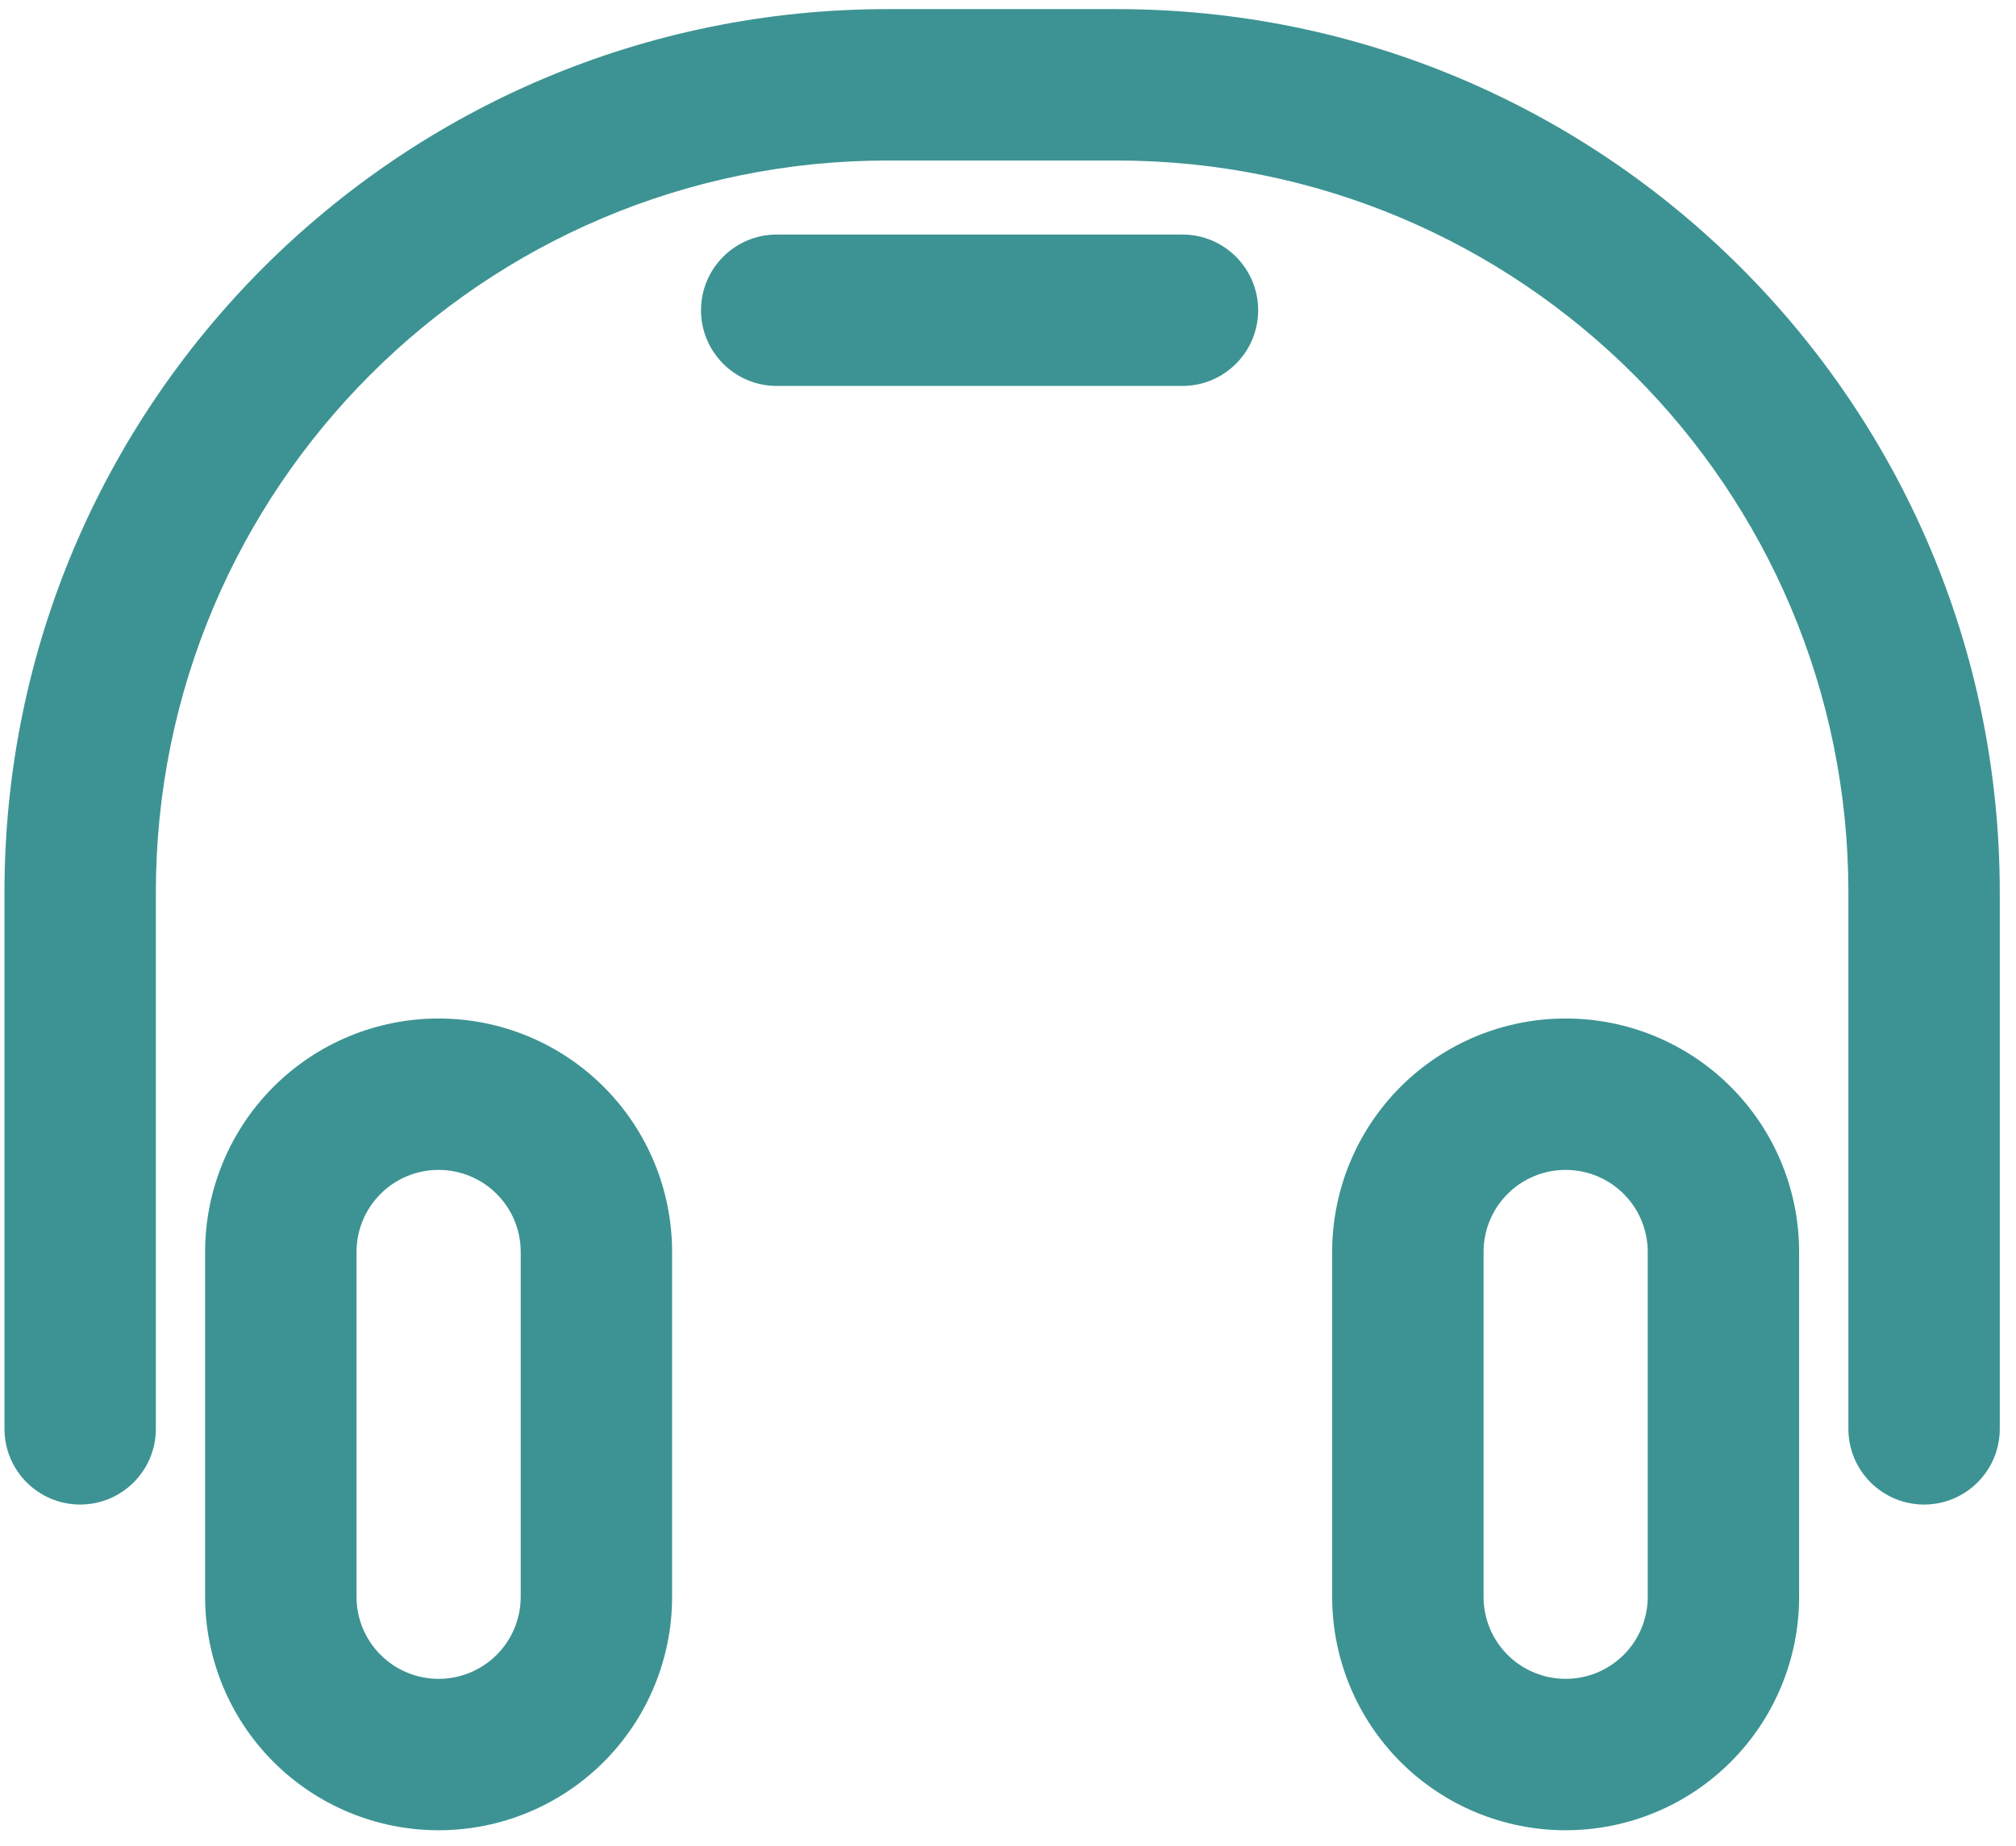
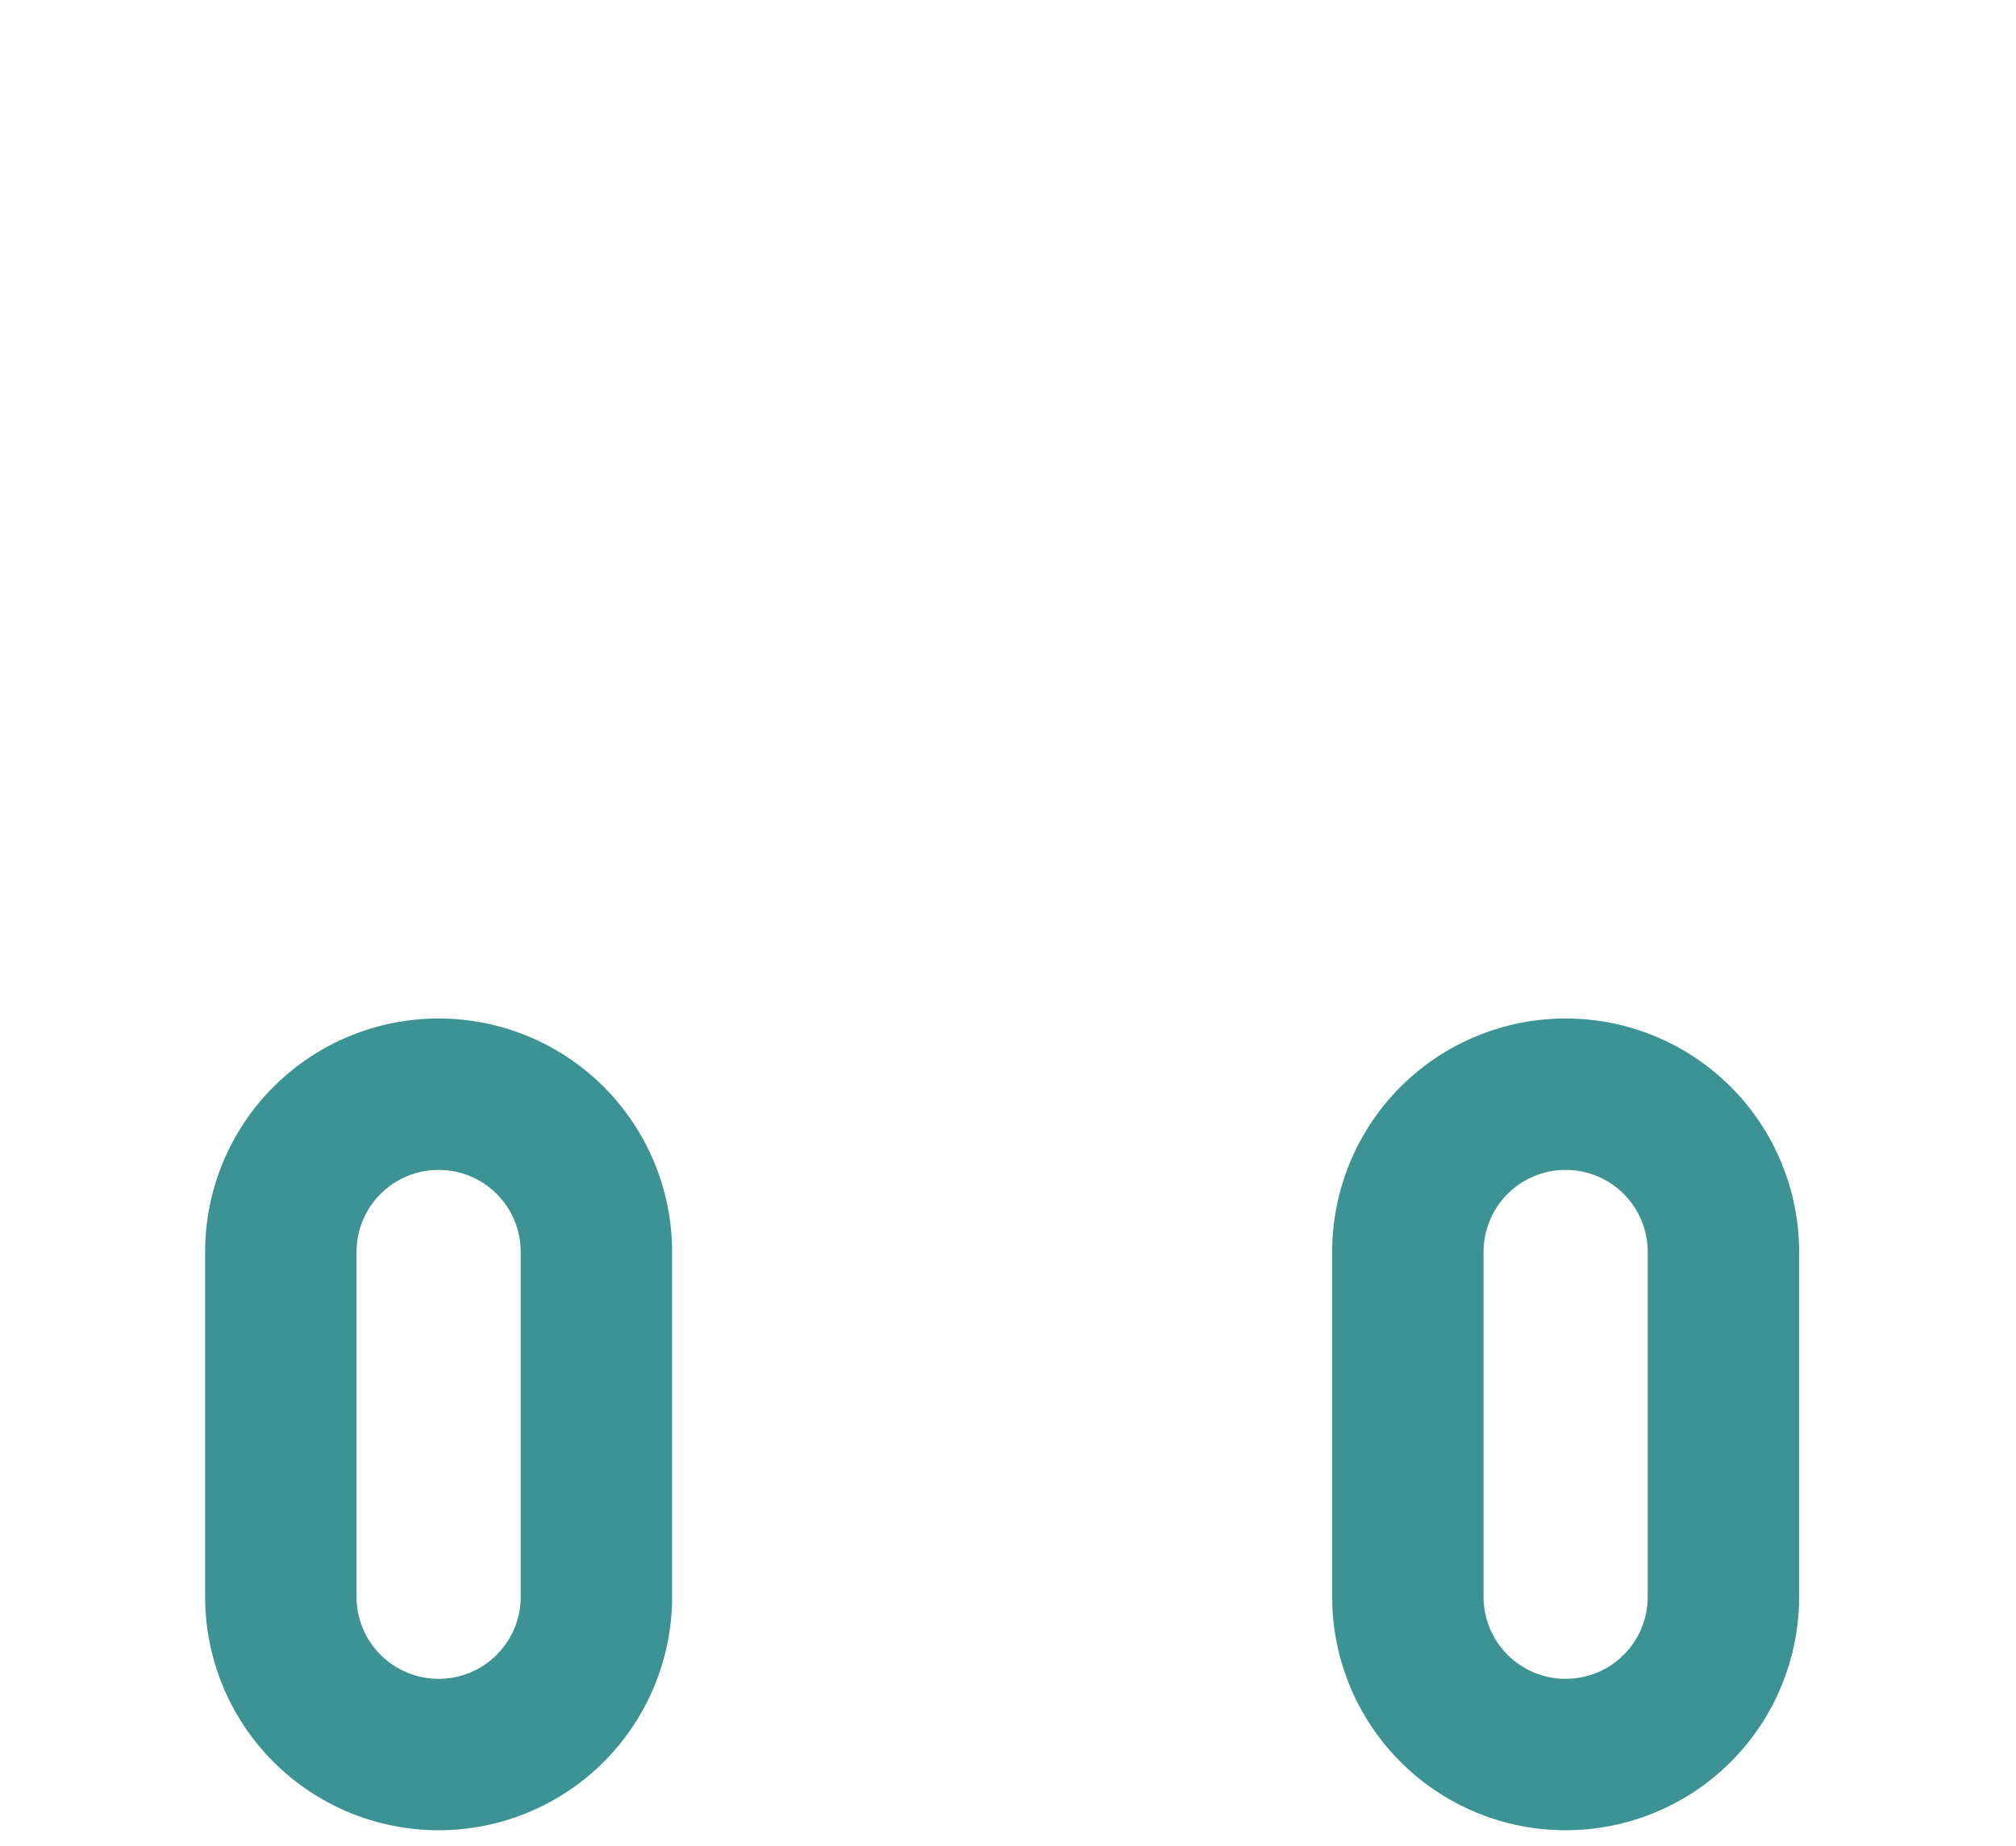
<svg xmlns="http://www.w3.org/2000/svg" width="83" height="76" viewBox="0 0 83 76" fill="none">
-   <path fill-rule="evenodd" clip-rule="evenodd" d="M74.071 51.536C74.071 48.989 73.059 46.545 71.257 44.743C69.456 42.941 67.012 41.929 64.464 41.929H64.453C61.905 41.929 59.462 42.941 57.66 44.743C55.858 46.545 54.846 48.989 54.846 51.536C54.846 55.832 54.846 61.443 54.846 65.738C54.846 68.286 55.858 70.73 57.66 72.532C59.462 74.334 61.905 75.346 64.453 75.346H64.464C67.012 75.346 69.456 74.334 71.257 72.532C73.059 70.73 74.071 68.286 74.071 65.738V51.536ZM27.671 51.536C27.671 48.989 26.658 46.545 24.857 44.743C23.055 42.941 20.611 41.929 18.063 41.929H18.053C15.505 41.929 13.061 42.941 11.259 44.743C9.457 46.545 8.445 48.989 8.445 51.536C8.445 55.832 8.445 61.443 8.445 65.738C8.445 68.286 9.457 70.73 11.259 72.532C13.061 74.334 15.505 75.346 18.053 75.346H18.063C20.611 75.346 23.055 74.334 24.857 72.532C26.658 70.73 27.671 68.286 27.671 65.738V51.536ZM67.838 51.536V65.738C67.838 66.633 67.483 67.492 66.85 68.124C66.217 68.757 65.359 69.113 64.464 69.113C64.464 69.113 64.453 69.113 64.453 69.113C63.558 69.113 62.7 68.757 62.067 68.124C61.434 67.492 61.079 66.633 61.079 65.738V51.536C61.079 50.642 61.434 49.783 62.067 49.151C62.7 48.518 63.558 48.162 64.453 48.162C64.453 48.162 64.464 48.162 64.464 48.162C65.359 48.162 66.217 48.518 66.85 49.151C67.483 49.783 67.838 50.642 67.838 51.536ZM21.438 51.536V65.738C21.438 66.633 21.082 67.492 20.449 68.124C19.817 68.757 18.958 69.113 18.064 69.113C18.063 69.113 18.053 69.113 18.053 69.113C17.158 69.113 16.299 68.757 15.667 68.124C15.034 67.492 14.678 66.633 14.678 65.738V51.536C14.678 50.642 15.034 49.783 15.667 49.151C16.299 48.518 17.158 48.162 18.052 48.162C18.053 48.162 18.063 48.162 18.063 48.162C18.958 48.162 19.817 48.518 20.449 49.151C21.082 49.783 21.438 50.642 21.438 51.536Z" fill="#3D9393" />
-   <path fill-rule="evenodd" clip-rule="evenodd" d="M82.332 58.822V36.735C82.332 16.654 66.053 0.375 45.973 0.375C42.844 0.375 39.672 0.375 36.543 0.375C16.462 0.375 0.184 16.654 0.184 36.735C0.184 48.478 0.184 58.822 0.184 58.822C0.184 60.542 1.58 61.938 3.3 61.938C5.02 61.938 6.417 60.542 6.417 58.822V36.735C6.417 20.096 19.905 6.608 36.543 6.608C39.672 6.608 42.844 6.608 45.973 6.608C62.611 6.608 76.099 20.096 76.099 36.734V58.822C76.099 60.542 77.496 61.938 79.216 61.938C80.936 61.938 82.332 60.542 82.332 58.822ZM31.978 15.888H48.682C50.402 15.888 51.799 14.492 51.799 12.772C51.799 11.052 50.402 9.655 48.682 9.655H31.978C30.258 9.655 28.861 11.052 28.861 12.772C28.861 14.492 30.258 15.888 31.978 15.888Z" fill="#3D9393" />
+   <path fill-rule="evenodd" clip-rule="evenodd" d="M74.071 51.536C74.071 48.989 73.059 46.545 71.257 44.743C69.456 42.941 67.012 41.929 64.464 41.929H64.453C61.905 41.929 59.462 42.941 57.66 44.743C55.858 46.545 54.846 48.989 54.846 51.536C54.846 55.832 54.846 61.443 54.846 65.738C54.846 68.286 55.858 70.73 57.66 72.532C59.462 74.334 61.905 75.346 64.453 75.346H64.464C67.012 75.346 69.456 74.334 71.257 72.532C73.059 70.73 74.071 68.286 74.071 65.738V51.536ZM27.671 51.536C27.671 48.989 26.658 46.545 24.857 44.743C23.055 42.941 20.611 41.929 18.063 41.929H18.053C15.505 41.929 13.061 42.941 11.259 44.743C9.457 46.545 8.445 48.989 8.445 51.536C8.445 55.832 8.445 61.443 8.445 65.738C8.445 68.286 9.457 70.73 11.259 72.532C13.061 74.334 15.505 75.346 18.053 75.346H18.063C20.611 75.346 23.055 74.334 24.857 72.532C26.658 70.73 27.671 68.286 27.671 65.738V51.536ZM67.838 51.536V65.738C67.838 66.633 67.483 67.492 66.85 68.124C66.217 68.757 65.359 69.113 64.464 69.113C64.464 69.113 64.453 69.113 64.453 69.113C63.558 69.113 62.7 68.757 62.067 68.124C61.434 67.492 61.079 66.633 61.079 65.738V51.536C61.079 50.642 61.434 49.783 62.067 49.151C62.7 48.518 63.558 48.162 64.453 48.162C64.453 48.162 64.464 48.162 64.464 48.162C65.359 48.162 66.217 48.518 66.85 49.151C67.483 49.783 67.838 50.642 67.838 51.536ZM21.438 51.536V65.738C21.438 66.633 21.082 67.492 20.449 68.124C19.817 68.757 18.958 69.113 18.064 69.113C17.158 69.113 16.299 68.757 15.667 68.124C15.034 67.492 14.678 66.633 14.678 65.738V51.536C14.678 50.642 15.034 49.783 15.667 49.151C16.299 48.518 17.158 48.162 18.052 48.162C18.053 48.162 18.063 48.162 18.063 48.162C18.958 48.162 19.817 48.518 20.449 49.151C21.082 49.783 21.438 50.642 21.438 51.536Z" fill="#3D9393" />
</svg>